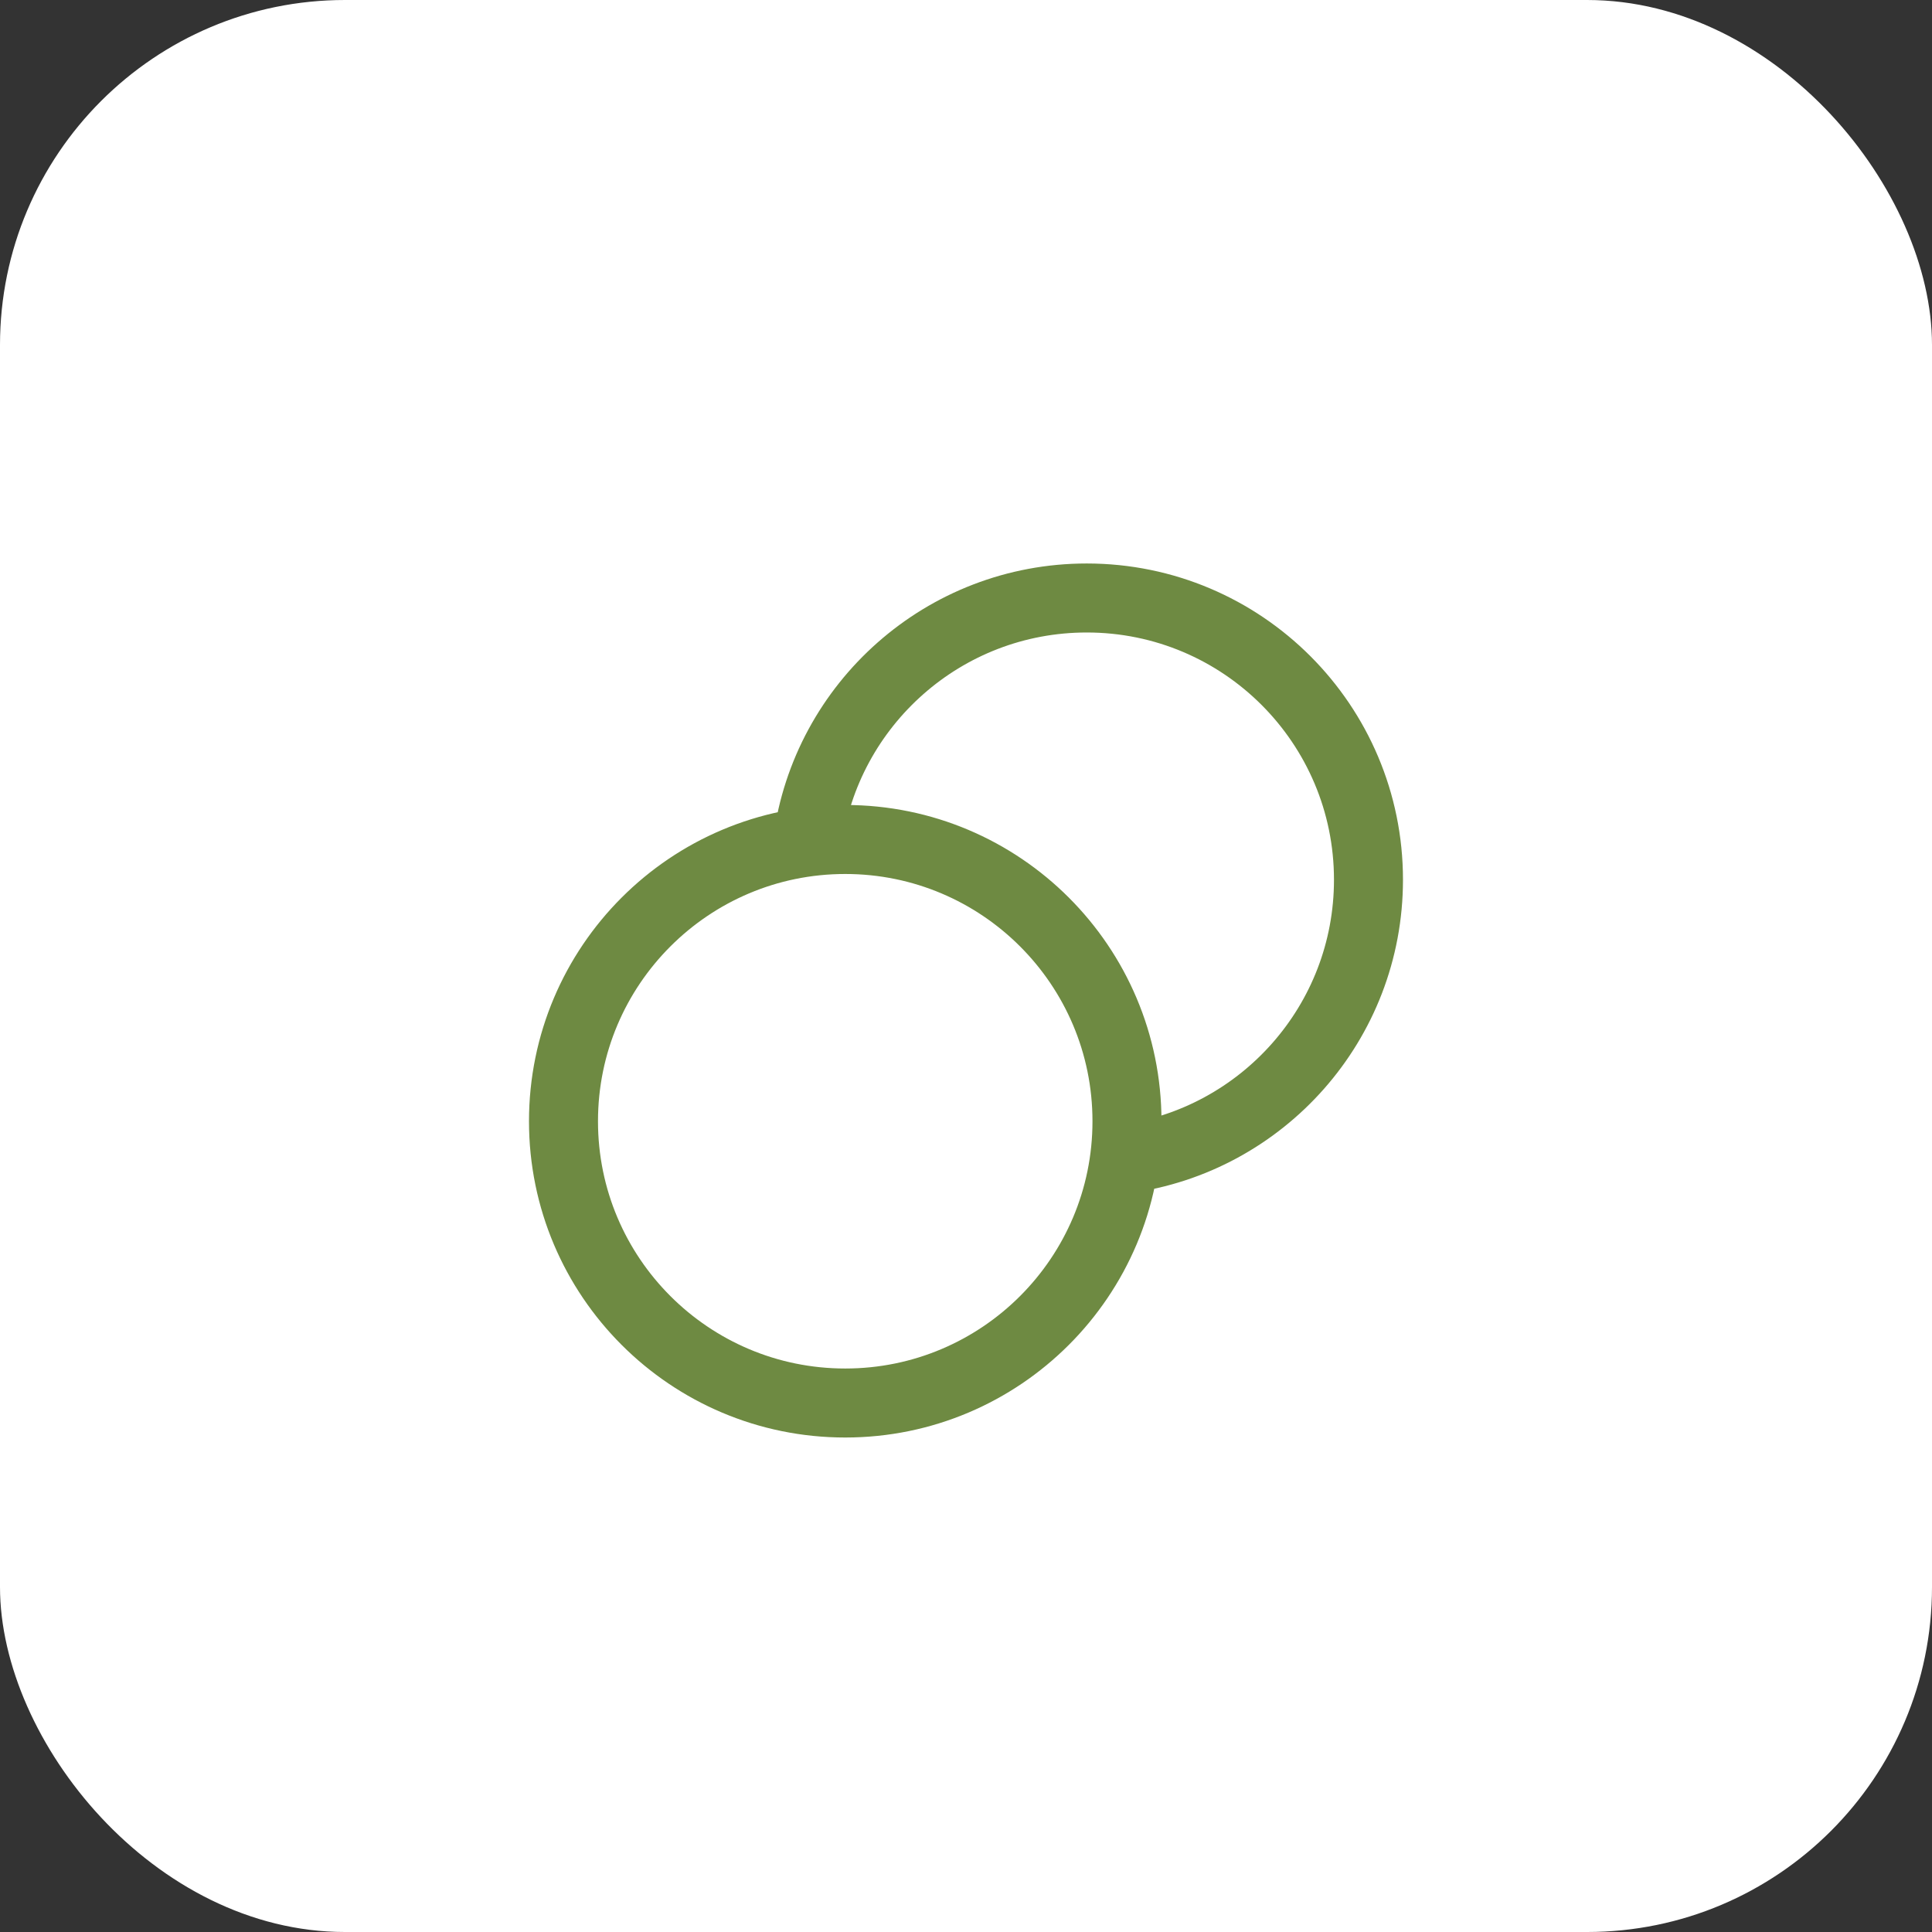
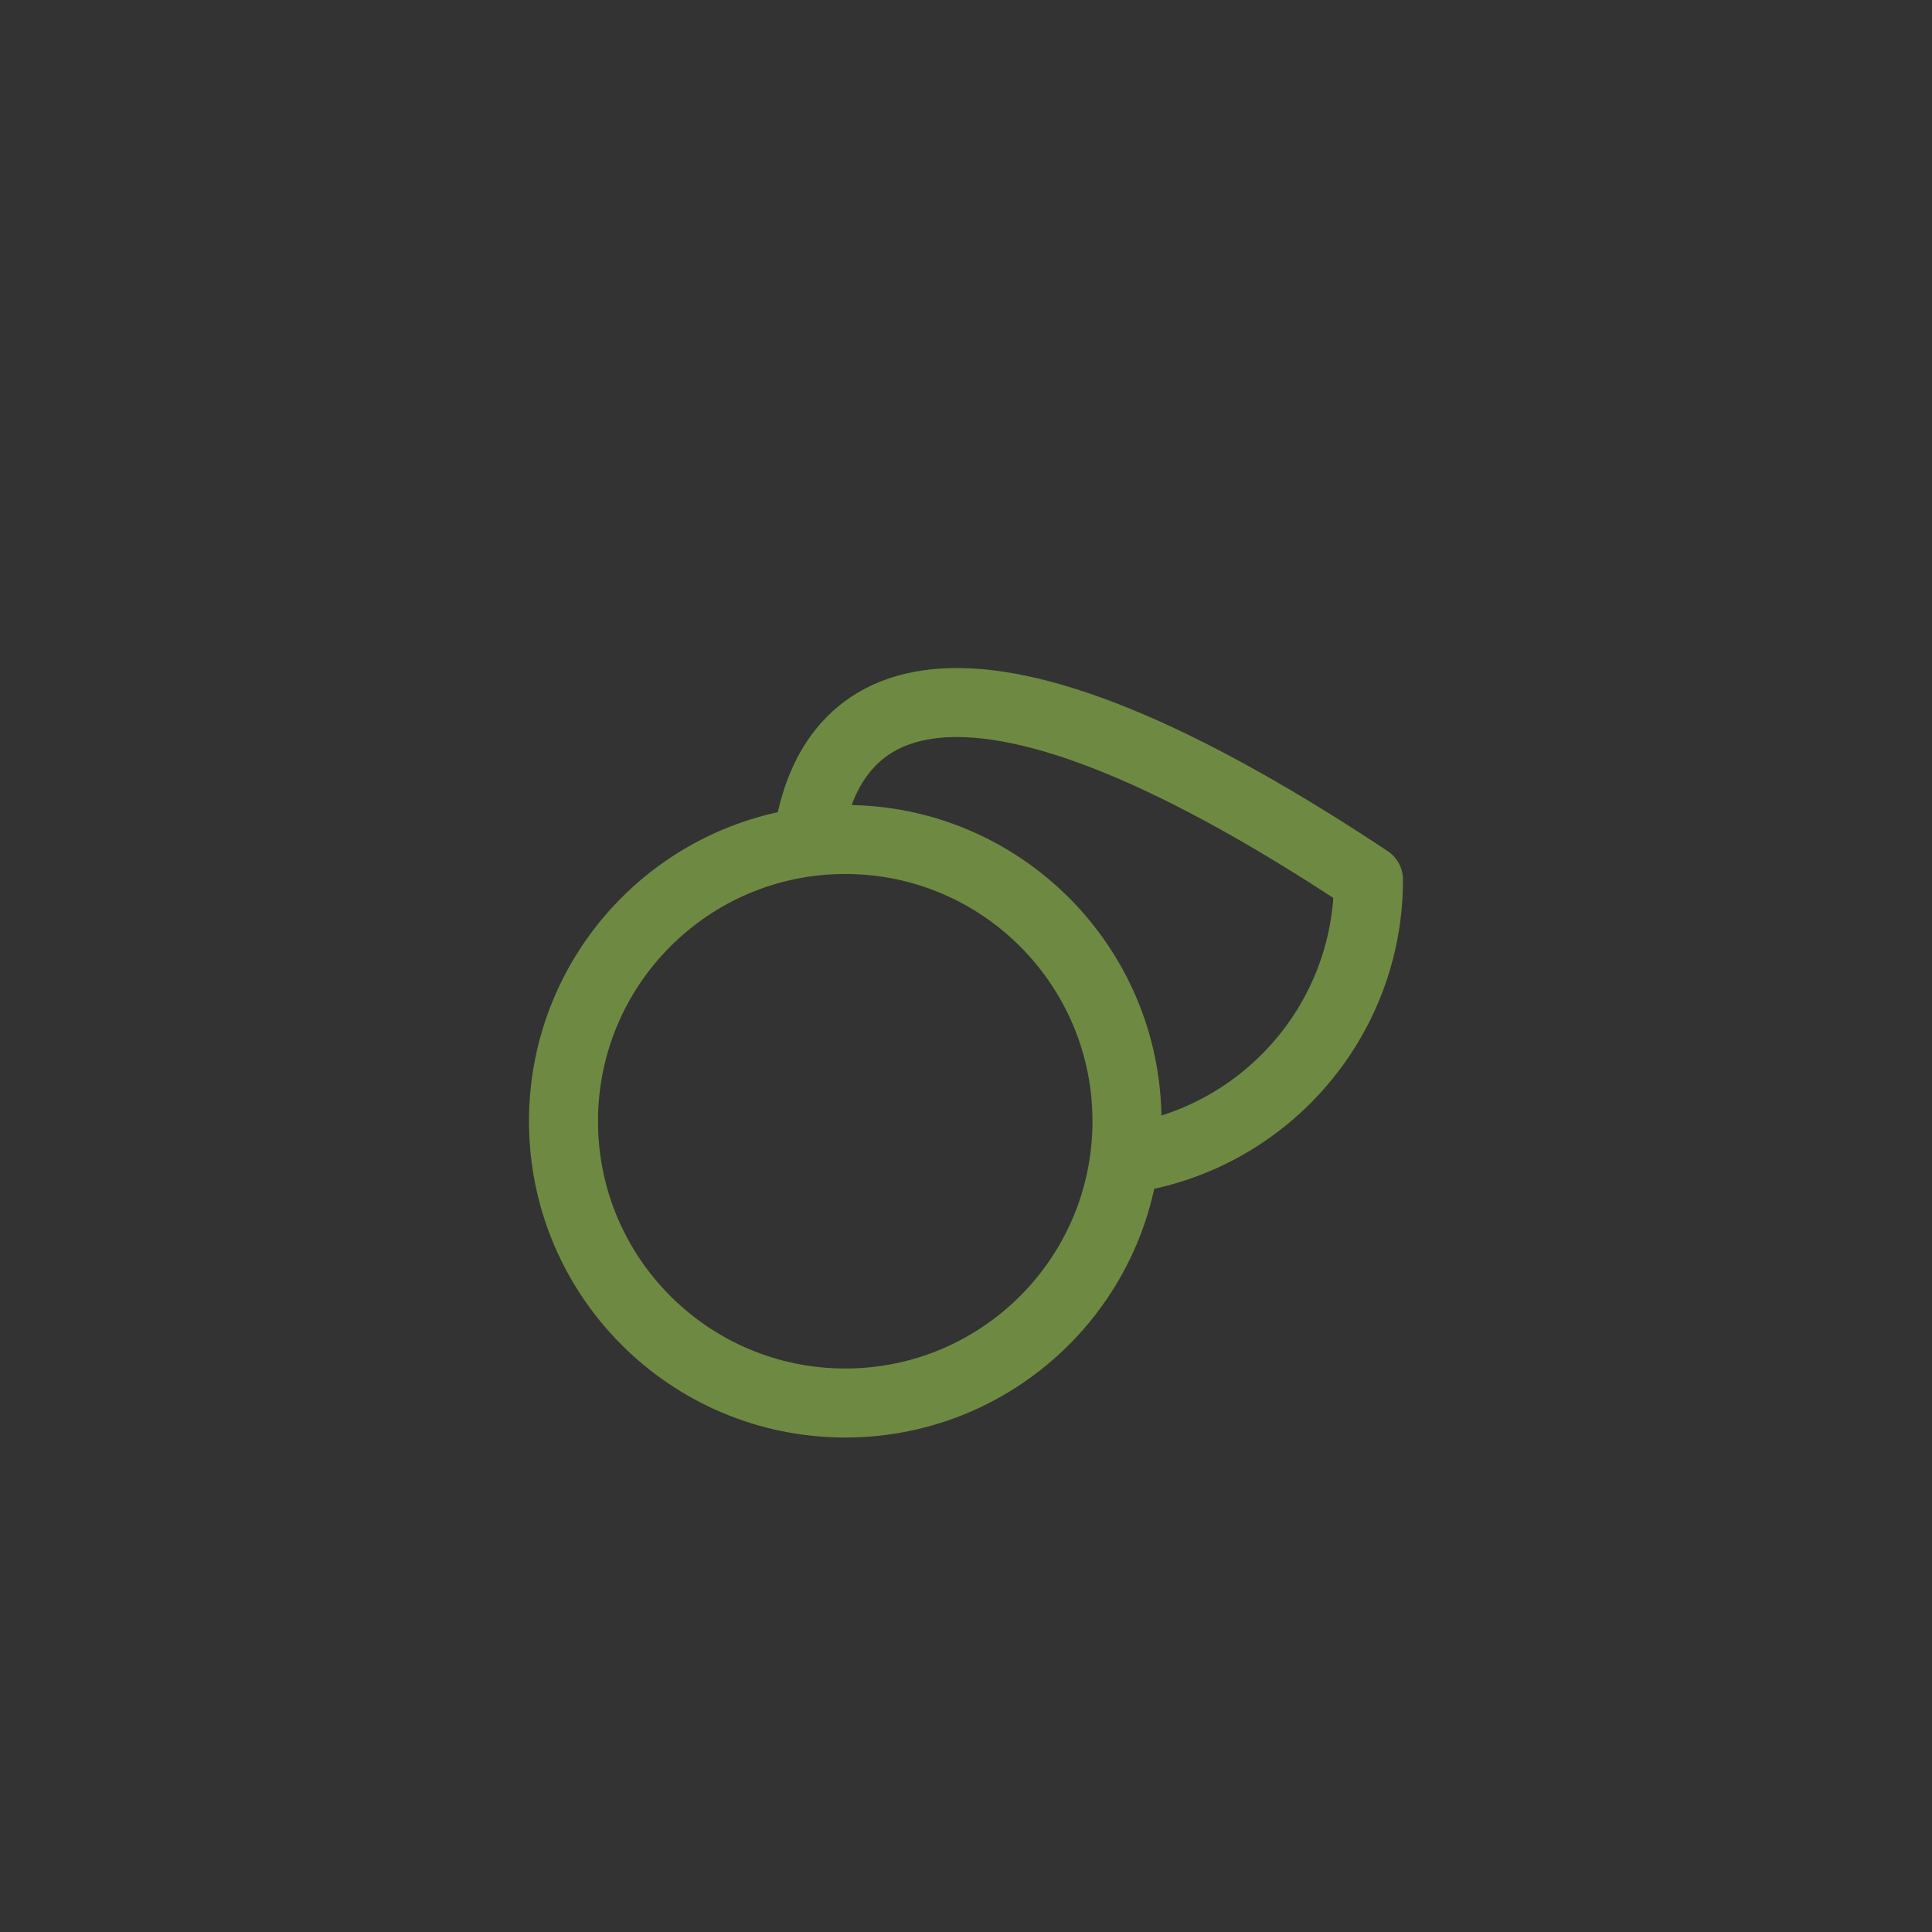
<svg xmlns="http://www.w3.org/2000/svg" width="56" height="56" viewBox="0 0 56 56" fill="none">
  <rect x="0" y="0" width="56" height="56" fill="#333333" stroke="none" />
-   <rect width="56" height="56" rx="10" fill="white" />
-   <path d="M32.594 33.594C36.587 33.059 39.666 29.639 39.666 25.5C39.666 20.99 36.01 17.333 31.5 17.333C27.36 17.333 23.94 20.413 23.406 24.406M32.666 32.5C32.666 37.01 29.01 40.667 24.5 40.667C19.989 40.667 16.333 37.01 16.333 32.5C16.333 27.99 19.989 24.333 24.5 24.333C29.01 24.333 32.666 27.99 32.666 32.5Z" stroke="#6E8A42" stroke-width="2" stroke-linecap="round" stroke-linejoin="round" />
+   <path d="M32.594 33.594C36.587 33.059 39.666 29.639 39.666 25.5C27.36 17.333 23.94 20.413 23.406 24.406M32.666 32.5C32.666 37.01 29.01 40.667 24.5 40.667C19.989 40.667 16.333 37.01 16.333 32.5C16.333 27.99 19.989 24.333 24.5 24.333C29.01 24.333 32.666 27.99 32.666 32.5Z" stroke="#6E8A42" stroke-width="2" stroke-linecap="round" stroke-linejoin="round" />
</svg>